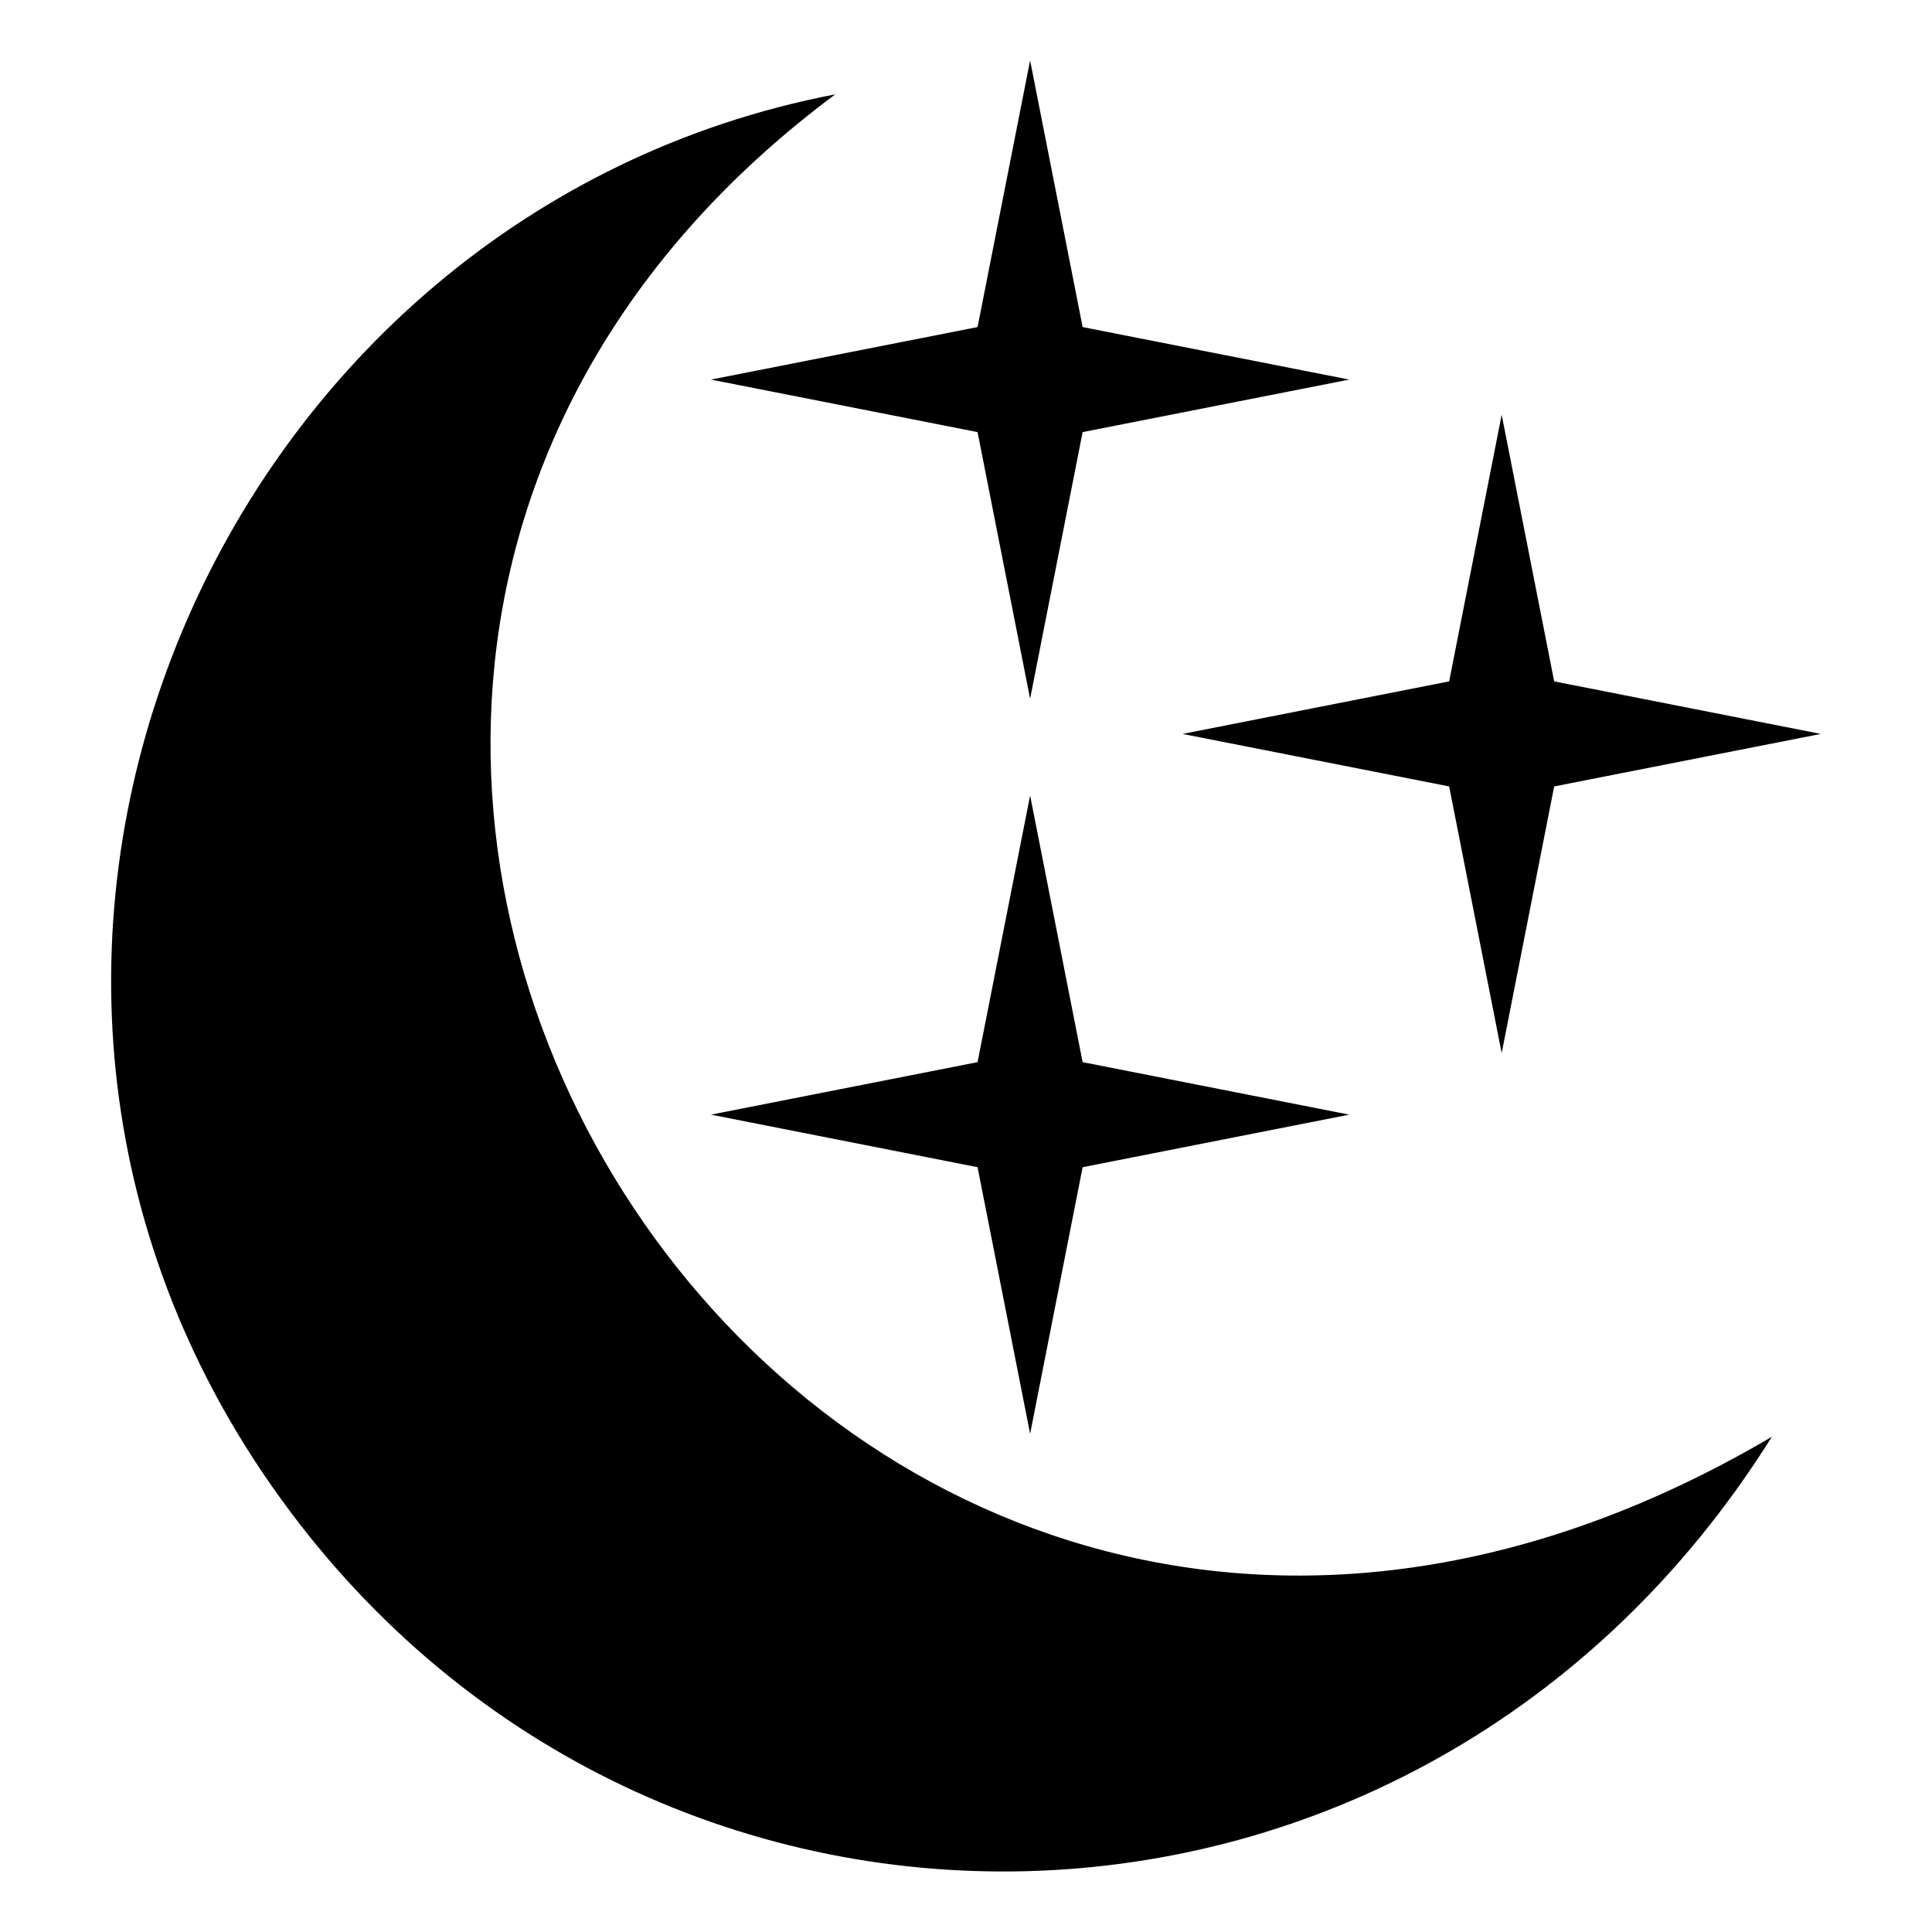
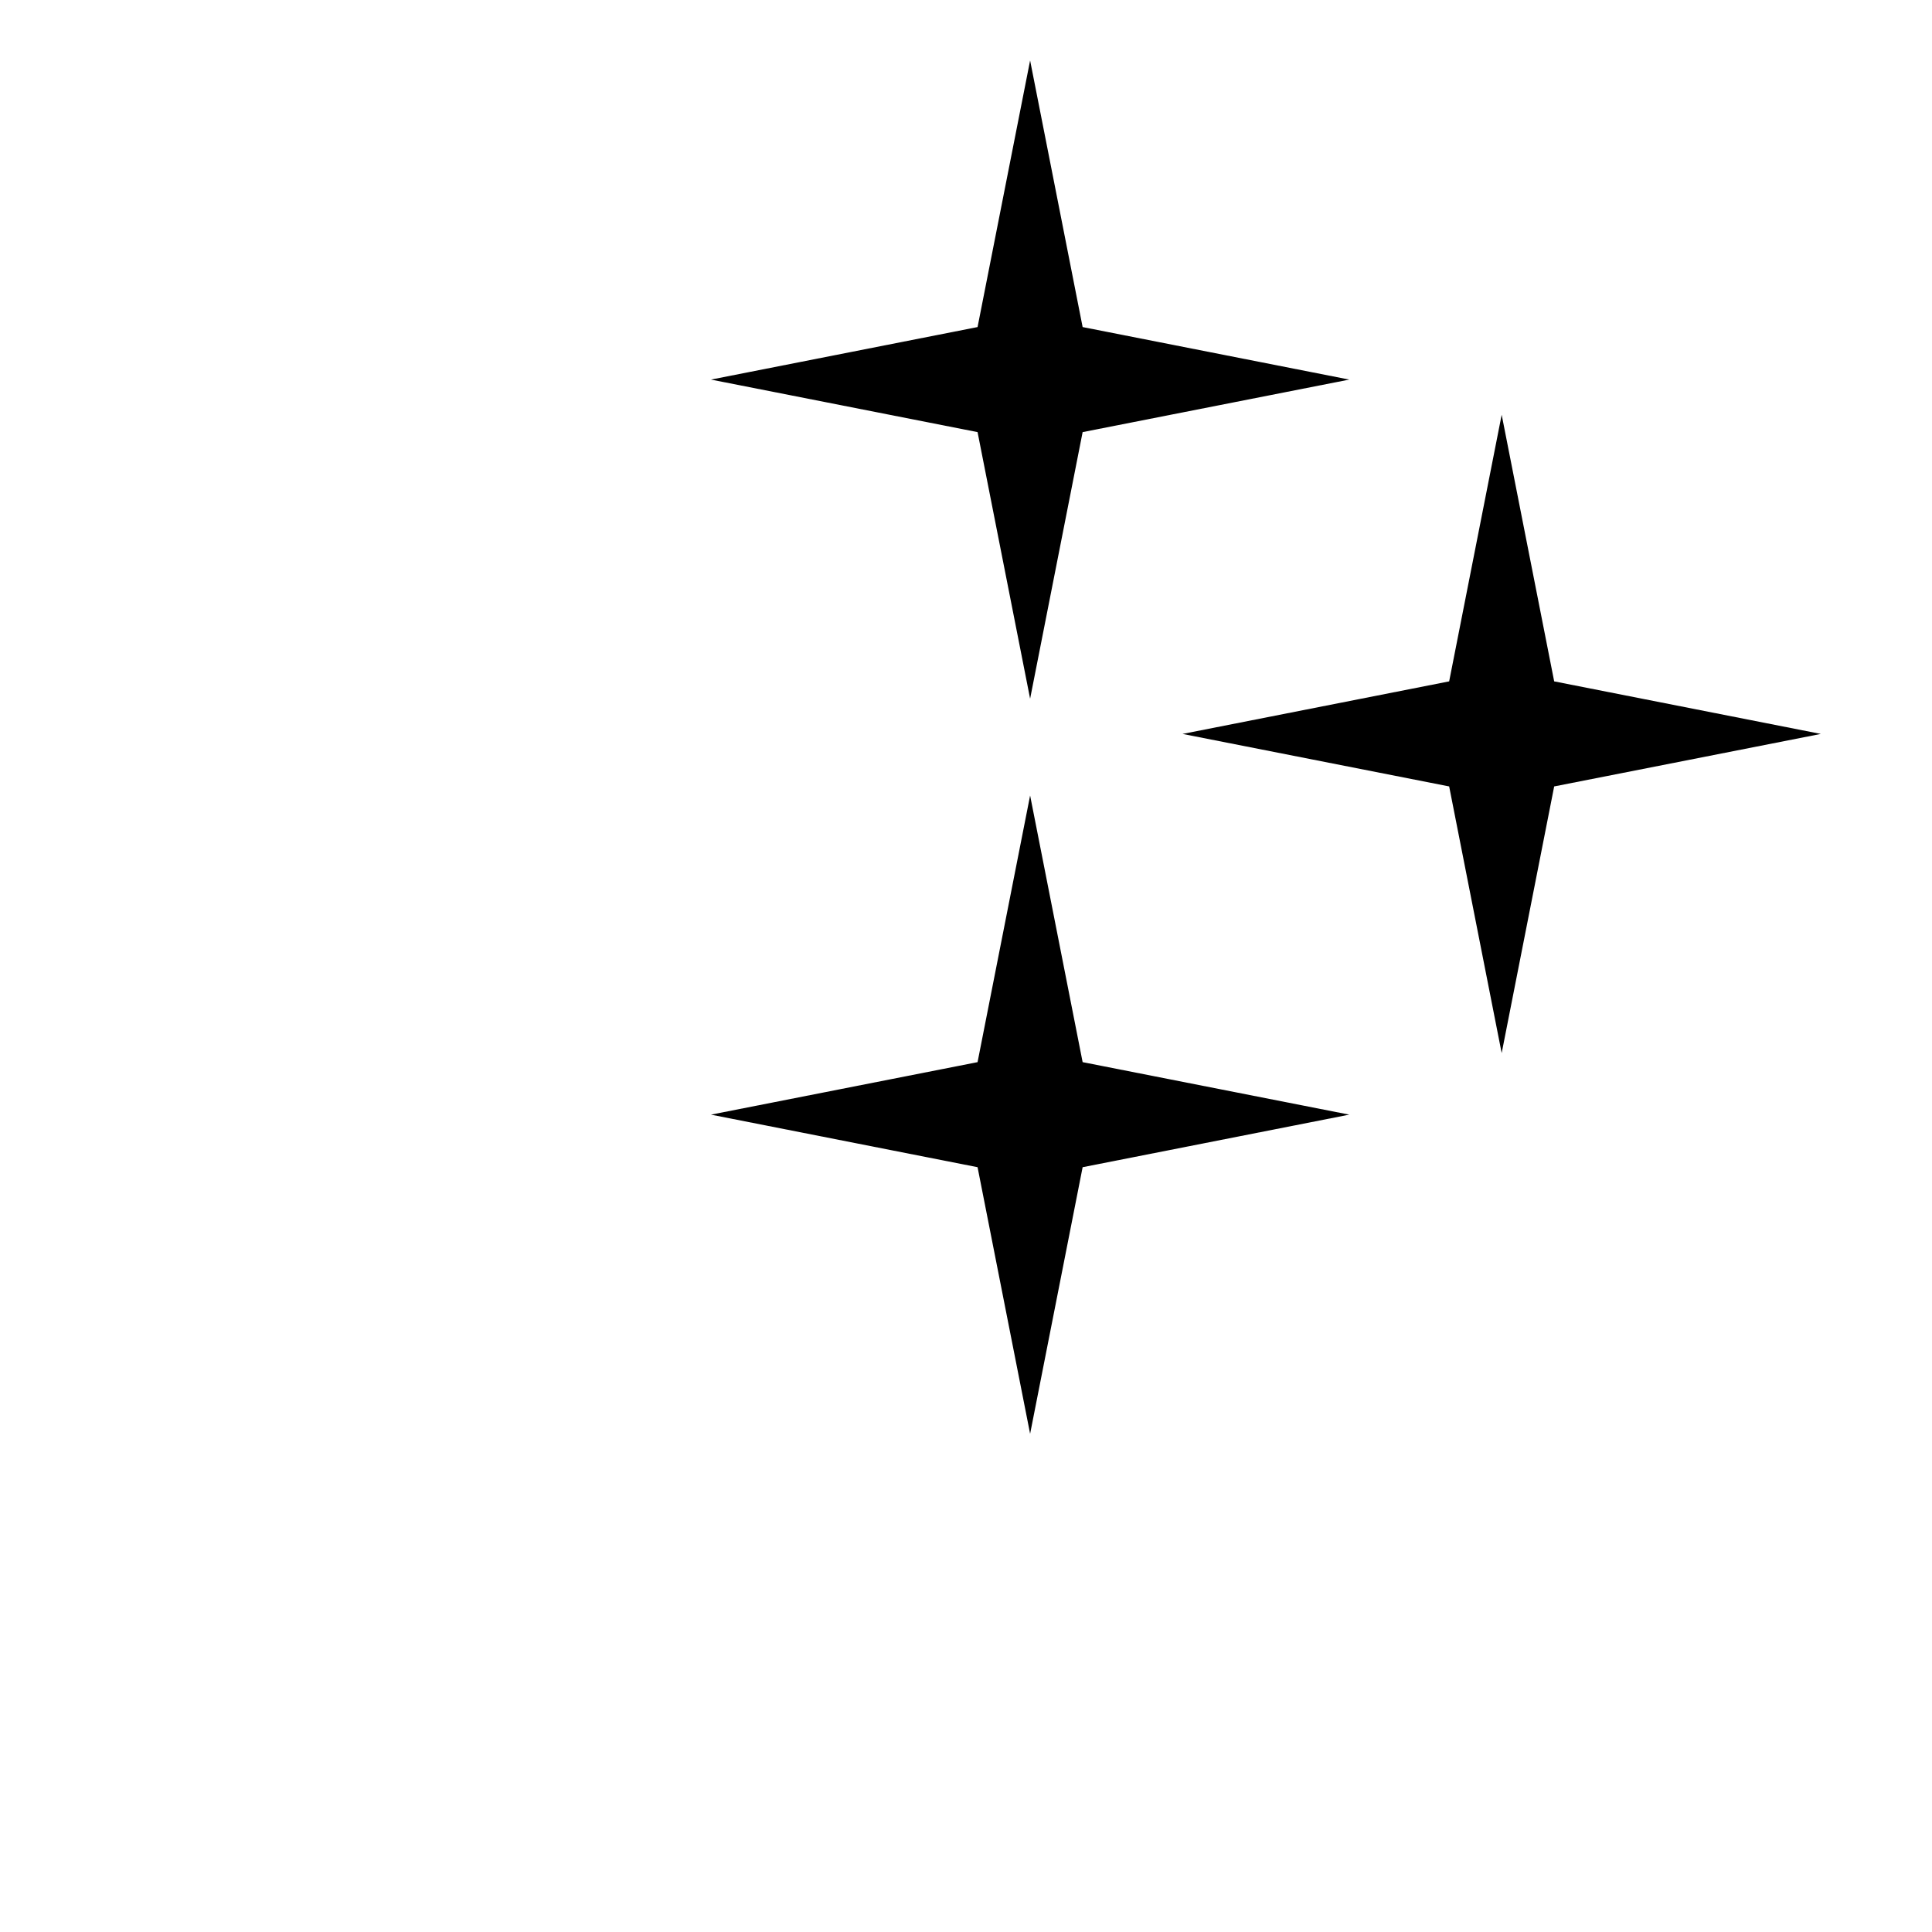
<svg xmlns="http://www.w3.org/2000/svg" fill="#000000" width="800px" height="800px" version="1.1" viewBox="144 144 512 512">
-   <path d="m416.99 160.02 13.918 70.656 70.664 13.918-70.664 13.918-13.918 70.656-13.926-70.656-70.652-13.918 70.652-13.918zm124.97 93.895 13.914 70.656 70.664 13.926-70.664 13.914-13.914 70.664-13.918-70.664-70.656-13.914 70.656-13.926zm-124.97 100.9 13.918 70.664 70.664 13.914-70.664 13.926-13.918 70.652-13.926-70.652-70.652-13.926 70.652-13.914zm-201.05 182.89c-99.66-142.81-13.516-337.45 149.41-368.7-220.15 164.06-4.801 504.67 248.21 355.76-93.805 149.76-299.98 152.9-397.62 12.938z" fill-rule="evenodd" />
+   <path d="m416.99 160.02 13.918 70.656 70.664 13.918-70.664 13.918-13.918 70.656-13.926-70.656-70.652-13.918 70.652-13.918zm124.97 93.895 13.914 70.656 70.664 13.926-70.664 13.914-13.914 70.664-13.918-70.664-70.656-13.914 70.656-13.926zm-124.97 100.9 13.918 70.664 70.664 13.914-70.664 13.926-13.918 70.652-13.926-70.652-70.652-13.926 70.652-13.914zm-201.05 182.89z" fill-rule="evenodd" />
</svg>